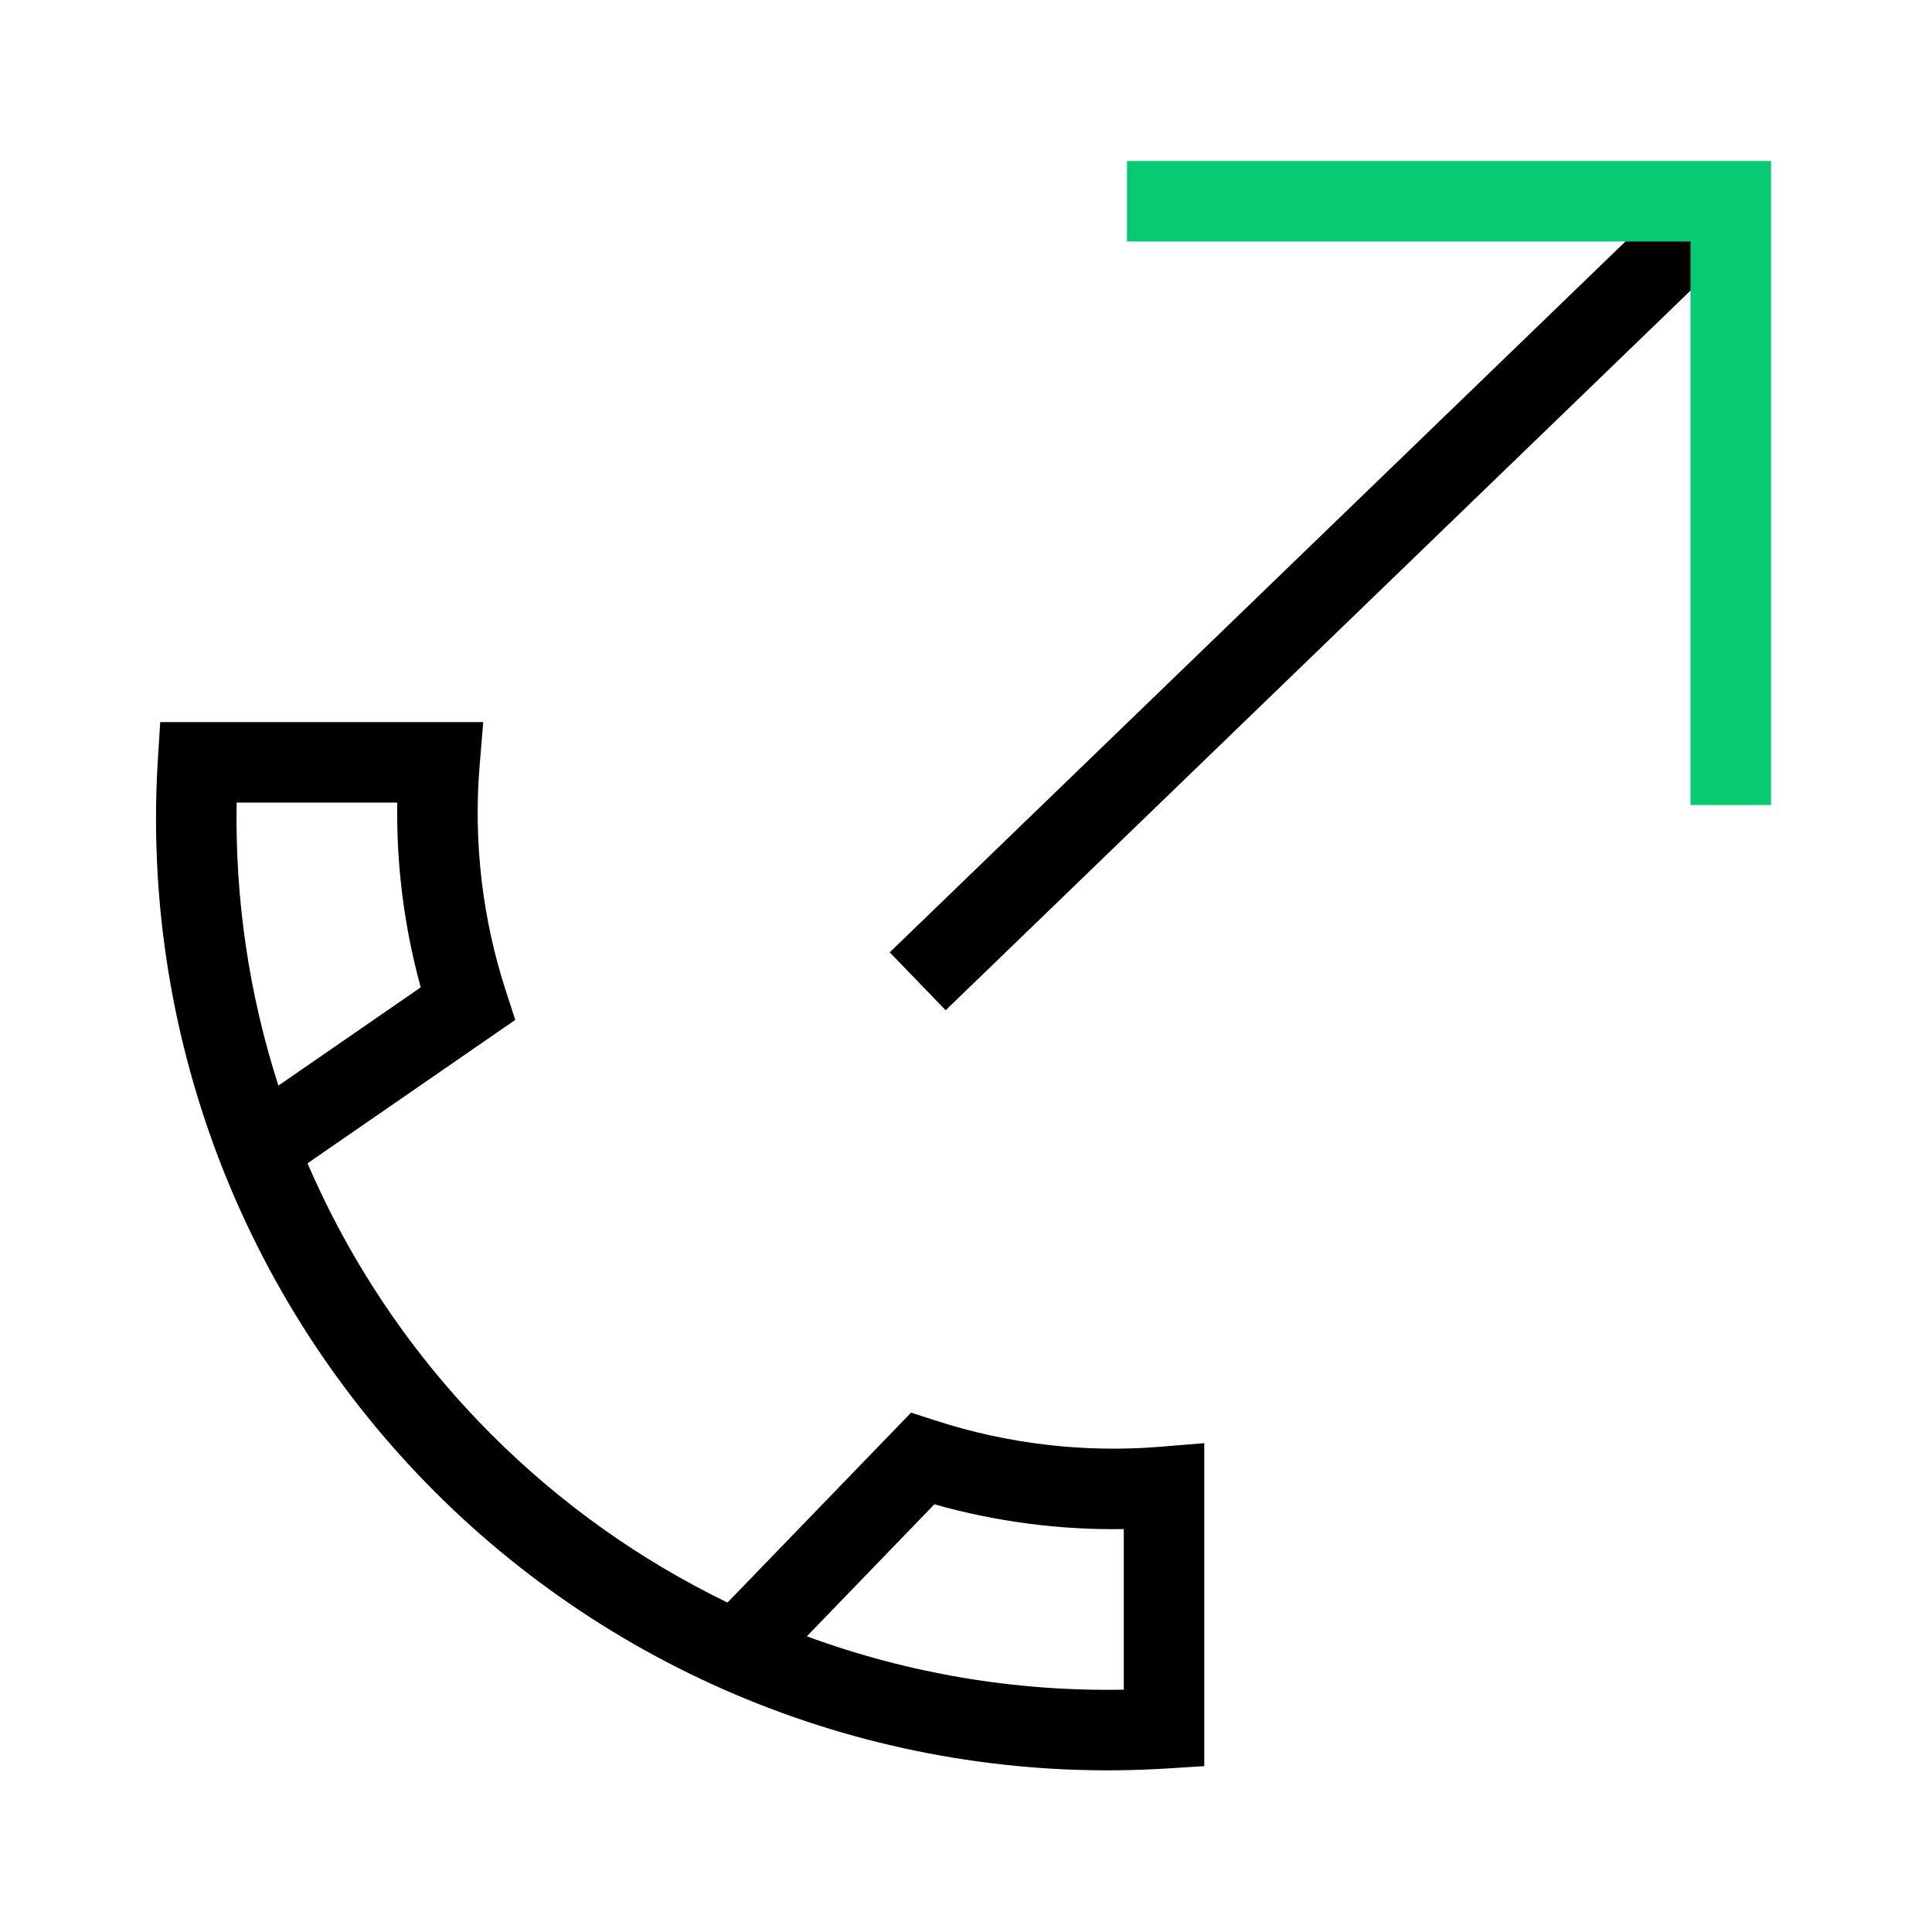
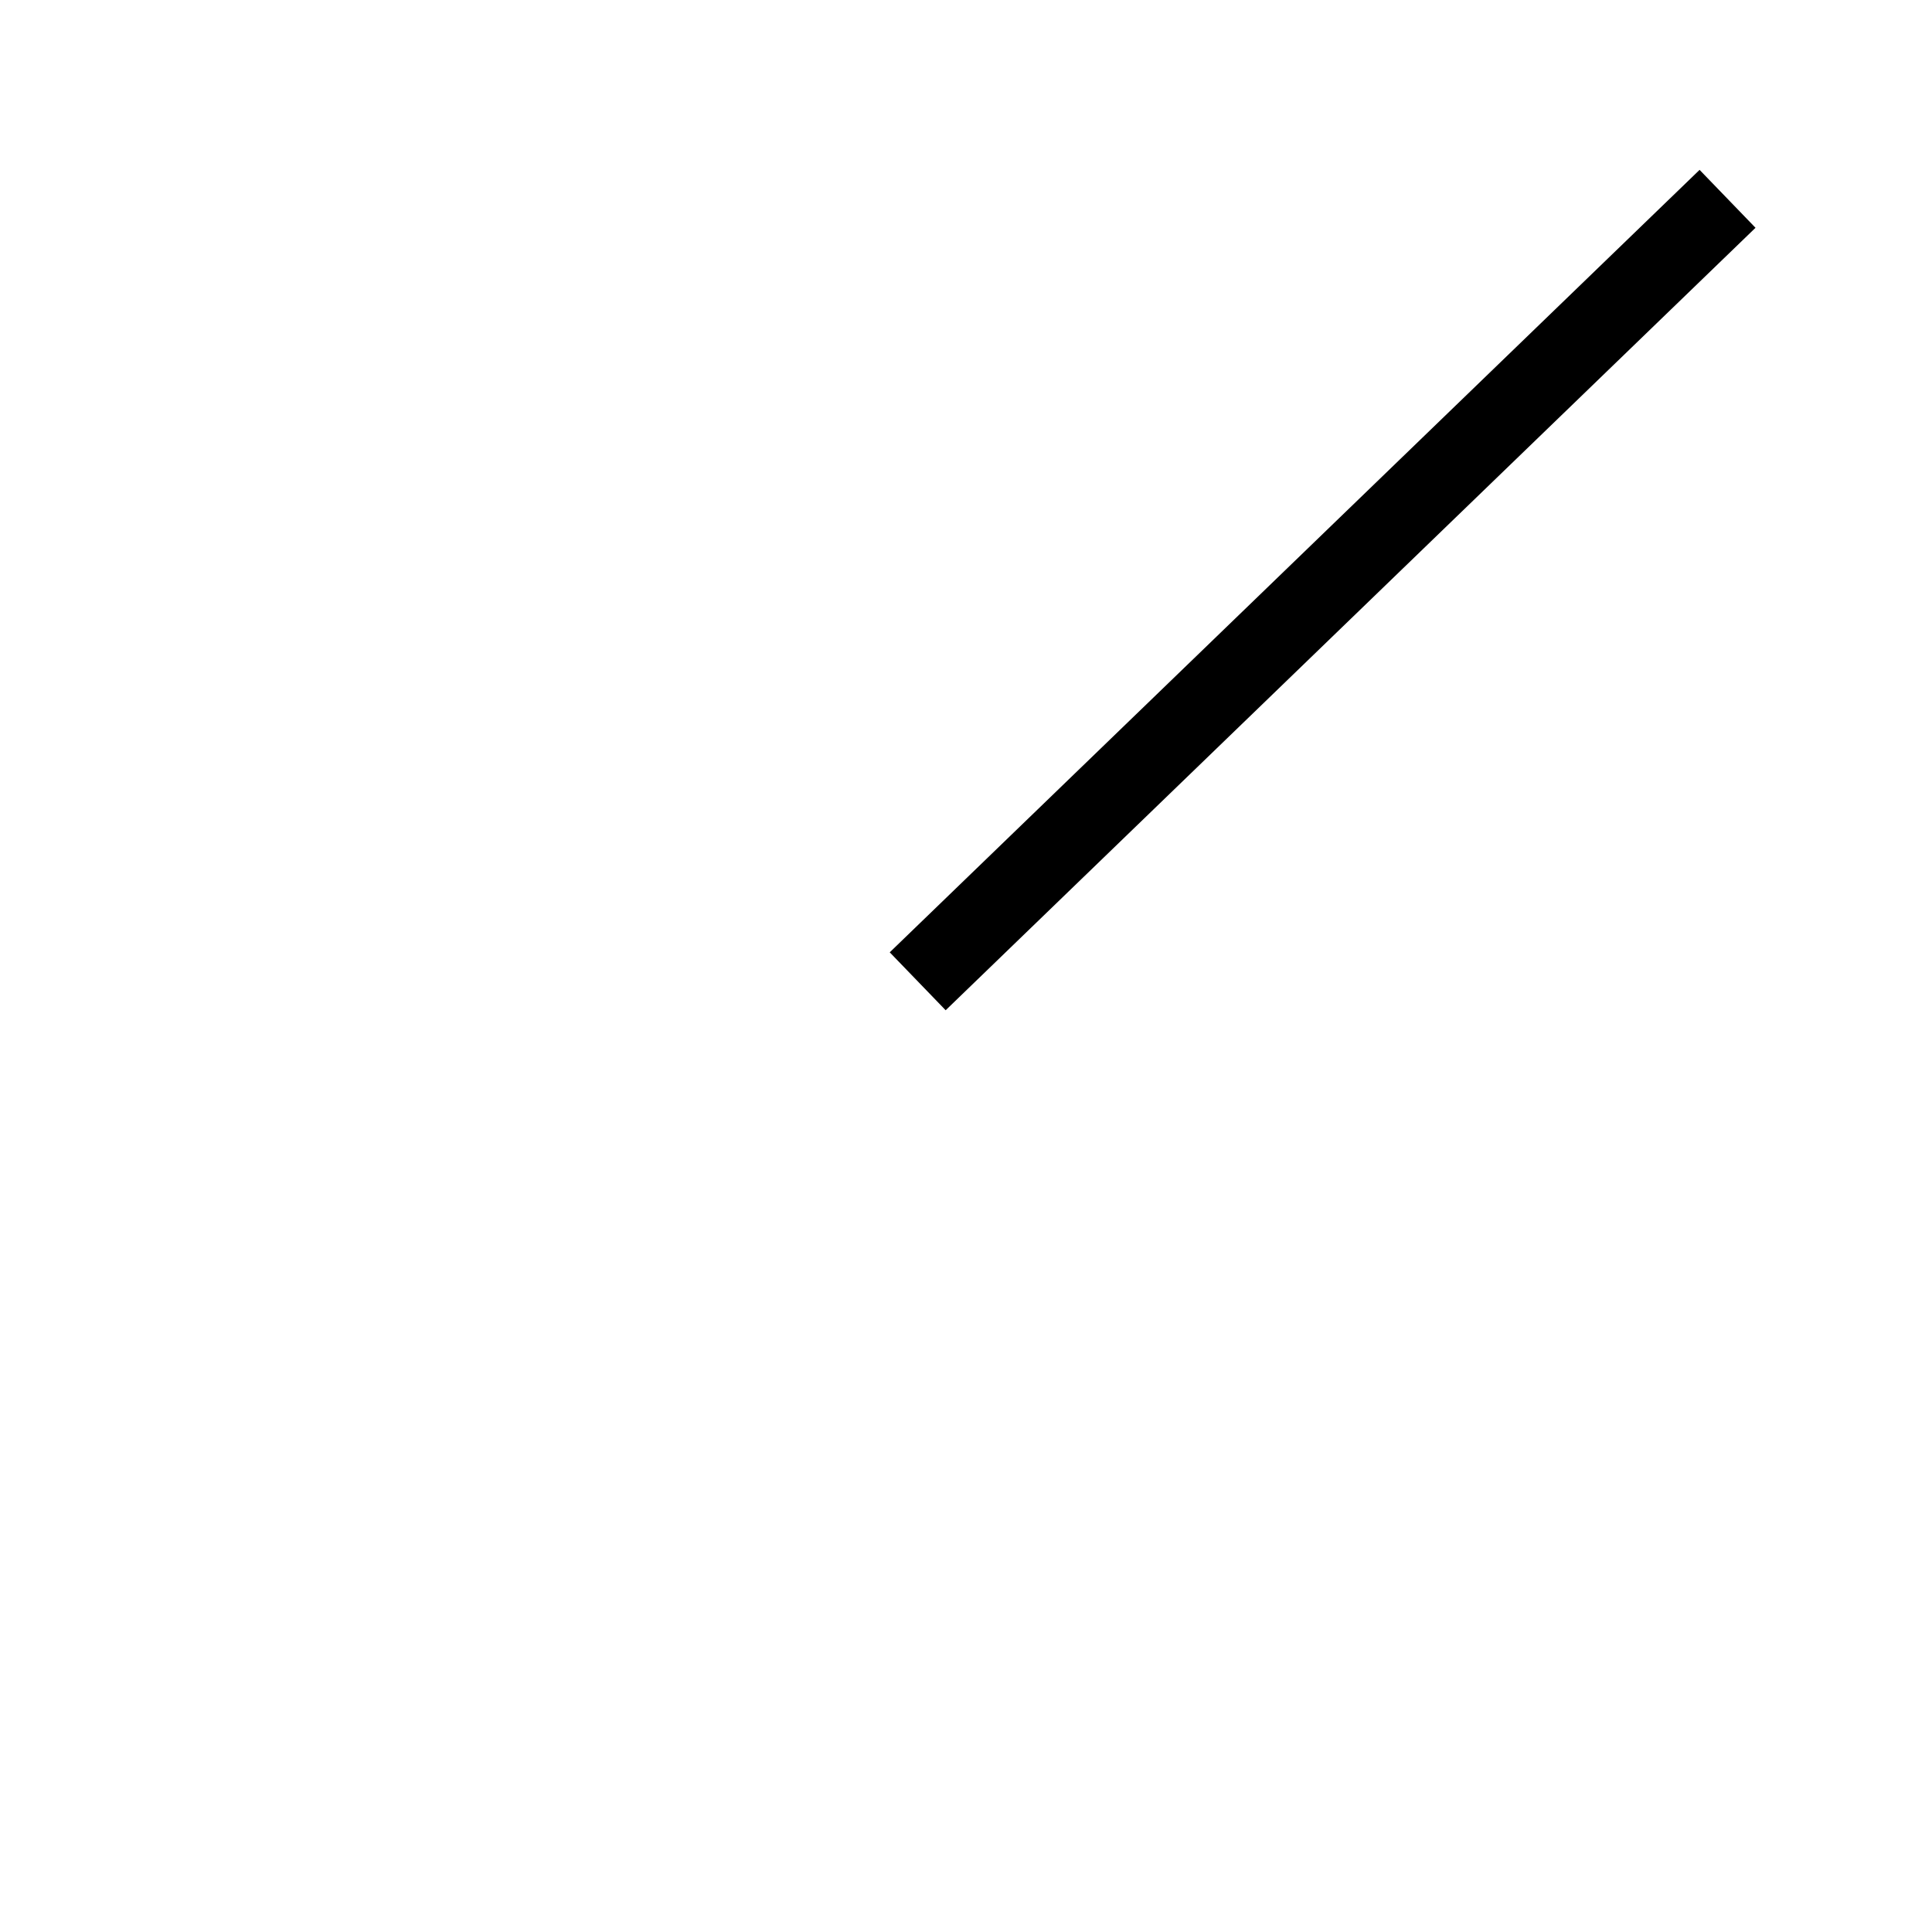
<svg xmlns="http://www.w3.org/2000/svg" width="40" height="40" viewBox="0 0 40 40" fill="none">
  <g clip-path="url(#clip0_712_8817)">
    <path fill-rule="evenodd" clip-rule="evenodd" d="M36.346 4.716L19.579 20.916L18.421 19.717L35.188 3.517L36.346 4.716Z" fill="black" />
-     <path fill-rule="evenodd" clip-rule="evenodd" d="M3.317 14.95H10.005L9.93 15.852C9.8 17.431 9.985 19.019 10.476 20.525L10.668 21.116L6.367 24.085C7.269 26.18 8.562 28.088 10.179 29.704C11.604 31.13 13.255 32.303 15.062 33.179L18.863 29.247L19.358 29.407C20.864 29.897 22.453 30.083 24.032 29.953L24.933 29.879V36.566L24.152 36.615C21.364 36.788 18.572 36.367 15.96 35.378C13.347 34.39 10.975 32.858 9 30.883C7.026 28.908 5.493 26.536 4.505 23.924C3.517 21.312 3.095 18.519 3.268 15.732L3.317 14.95ZM16.705 33.878C18.806 34.651 21.032 35.025 23.267 34.983V31.658C21.942 31.679 20.621 31.506 19.345 31.145L16.705 33.878ZM5.764 22.476L8.711 20.442C8.368 19.196 8.204 17.908 8.225 16.617H4.9C4.863 18.604 5.155 20.584 5.764 22.476Z" fill="black" />
-     <path fill-rule="evenodd" clip-rule="evenodd" d="M35 5H23.333V3.333H36.667V16.667H35V5Z" fill="#07CB73" />
  </g>
  <defs>
    <clipPath id="clip0_712_8817">
      <rect width="40" height="40" fill="white" />
    </clipPath>
  </defs>
</svg>